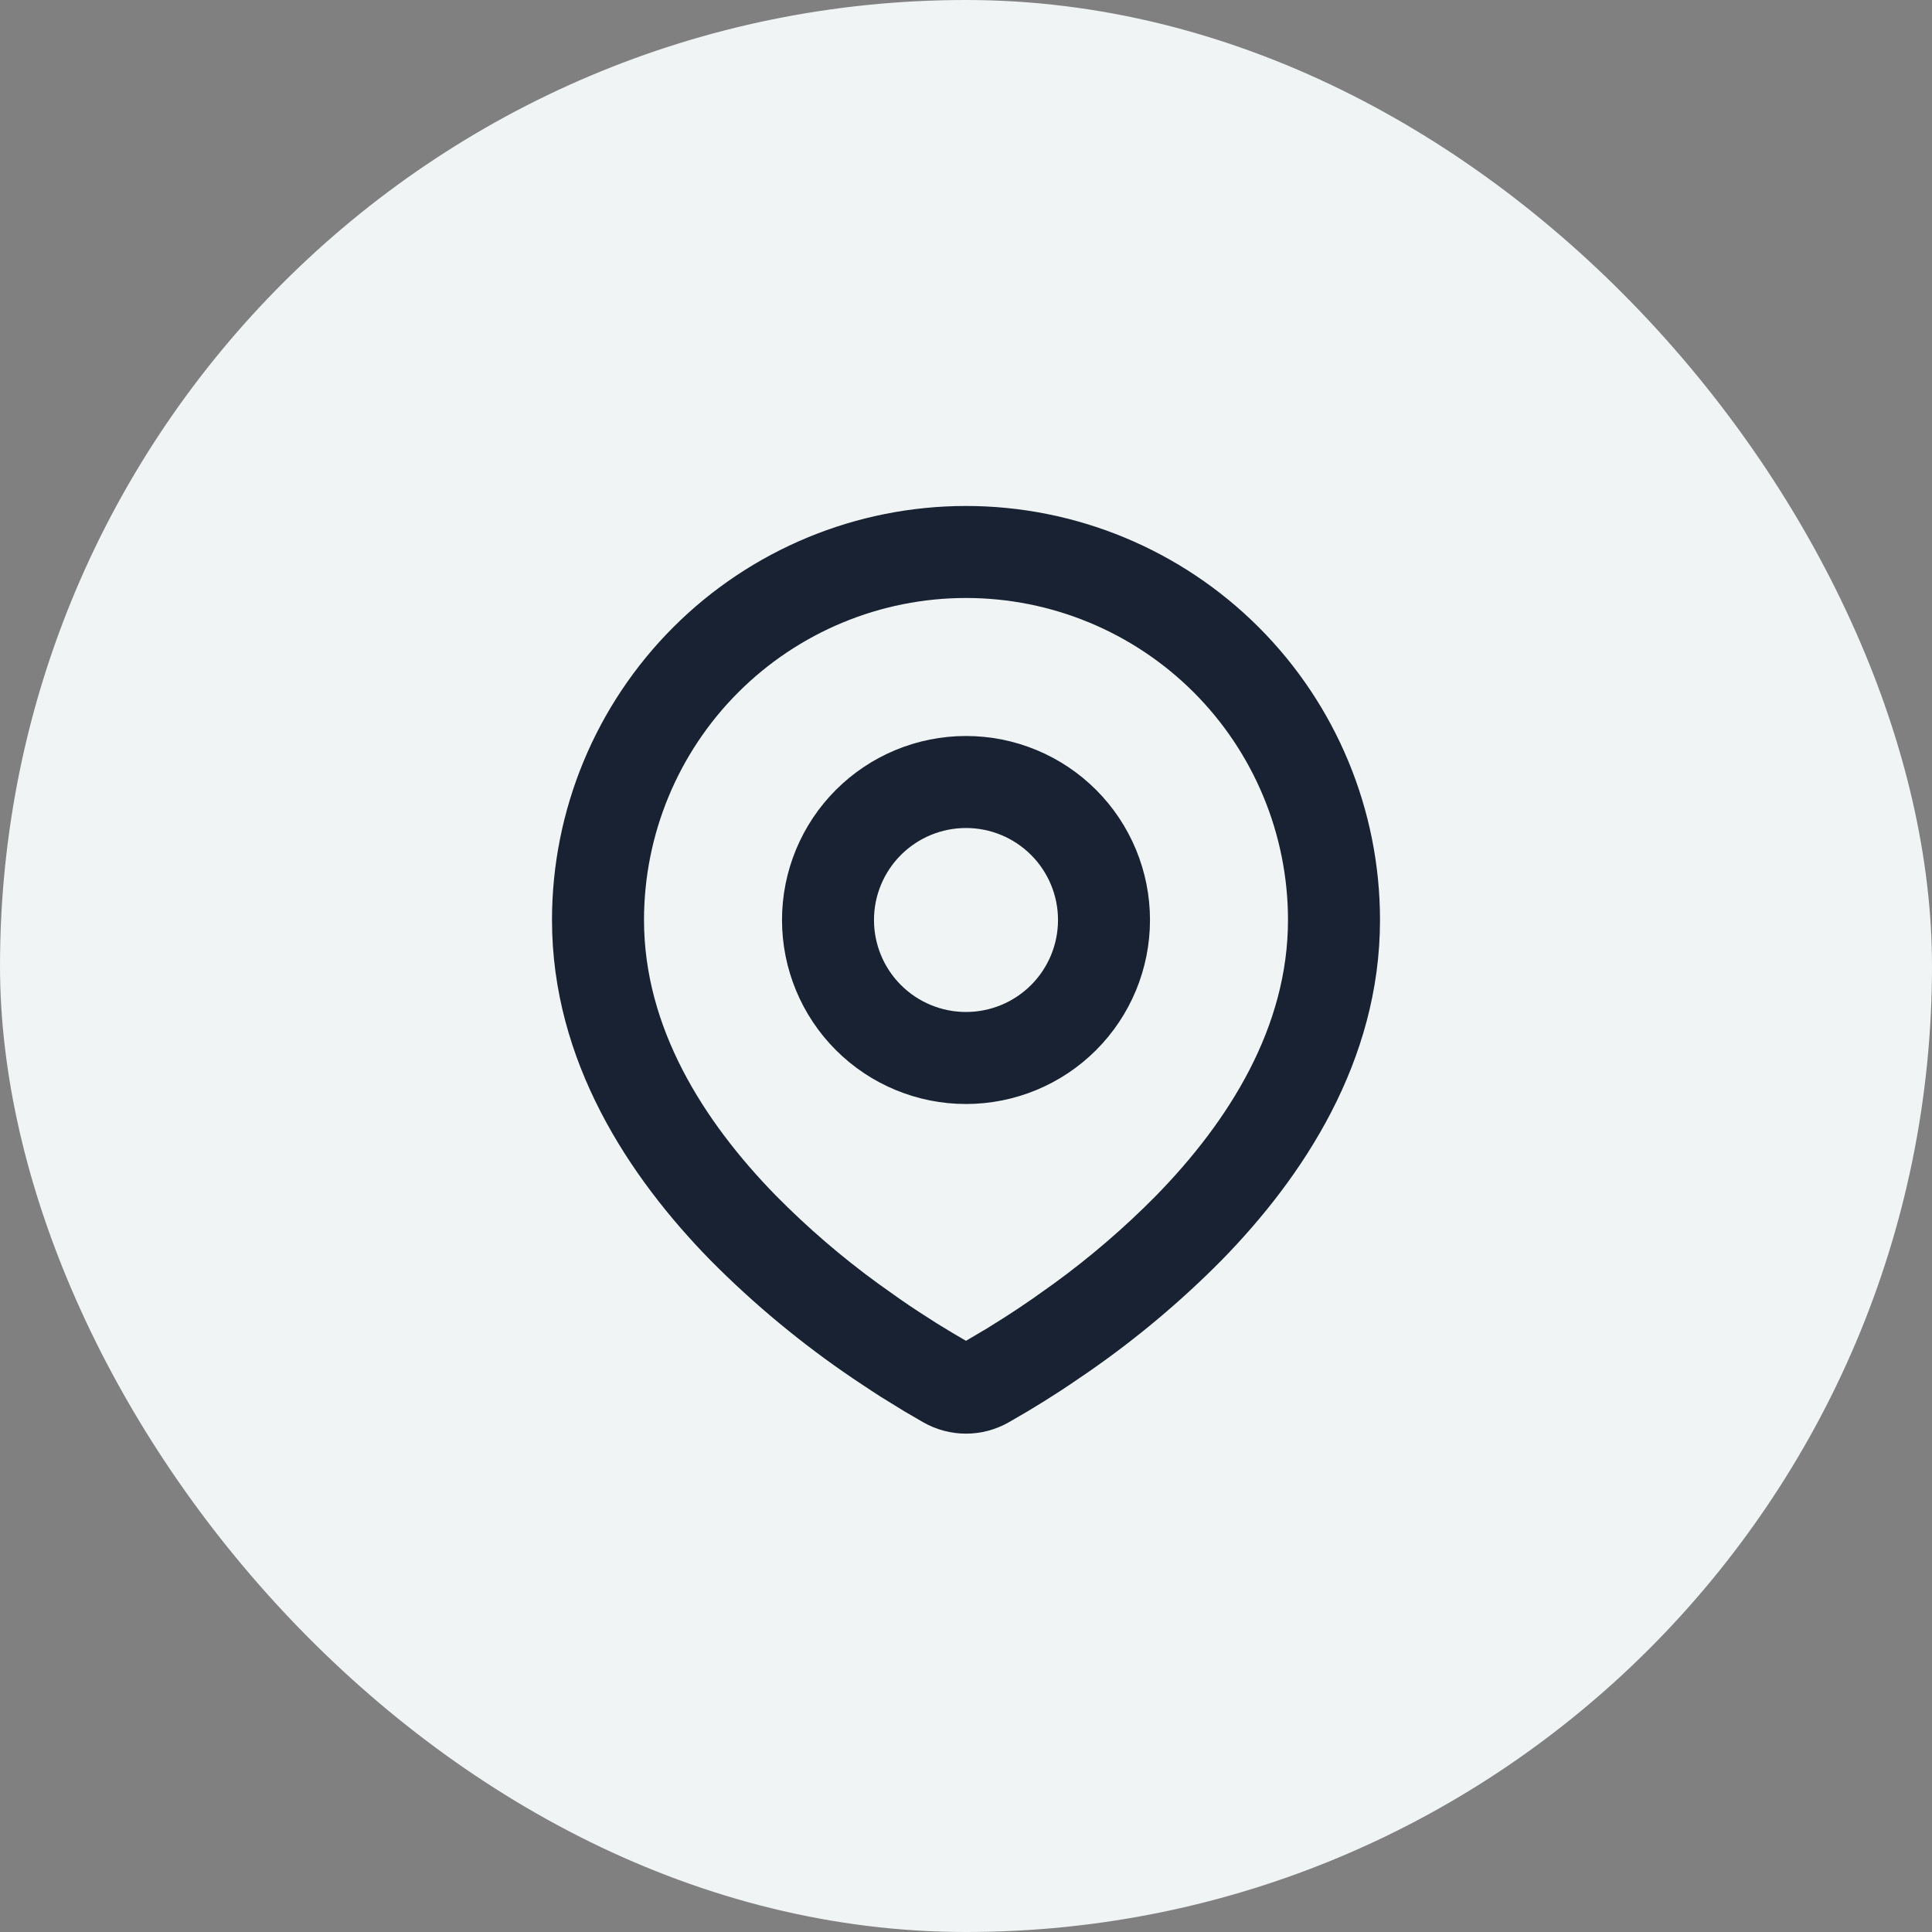
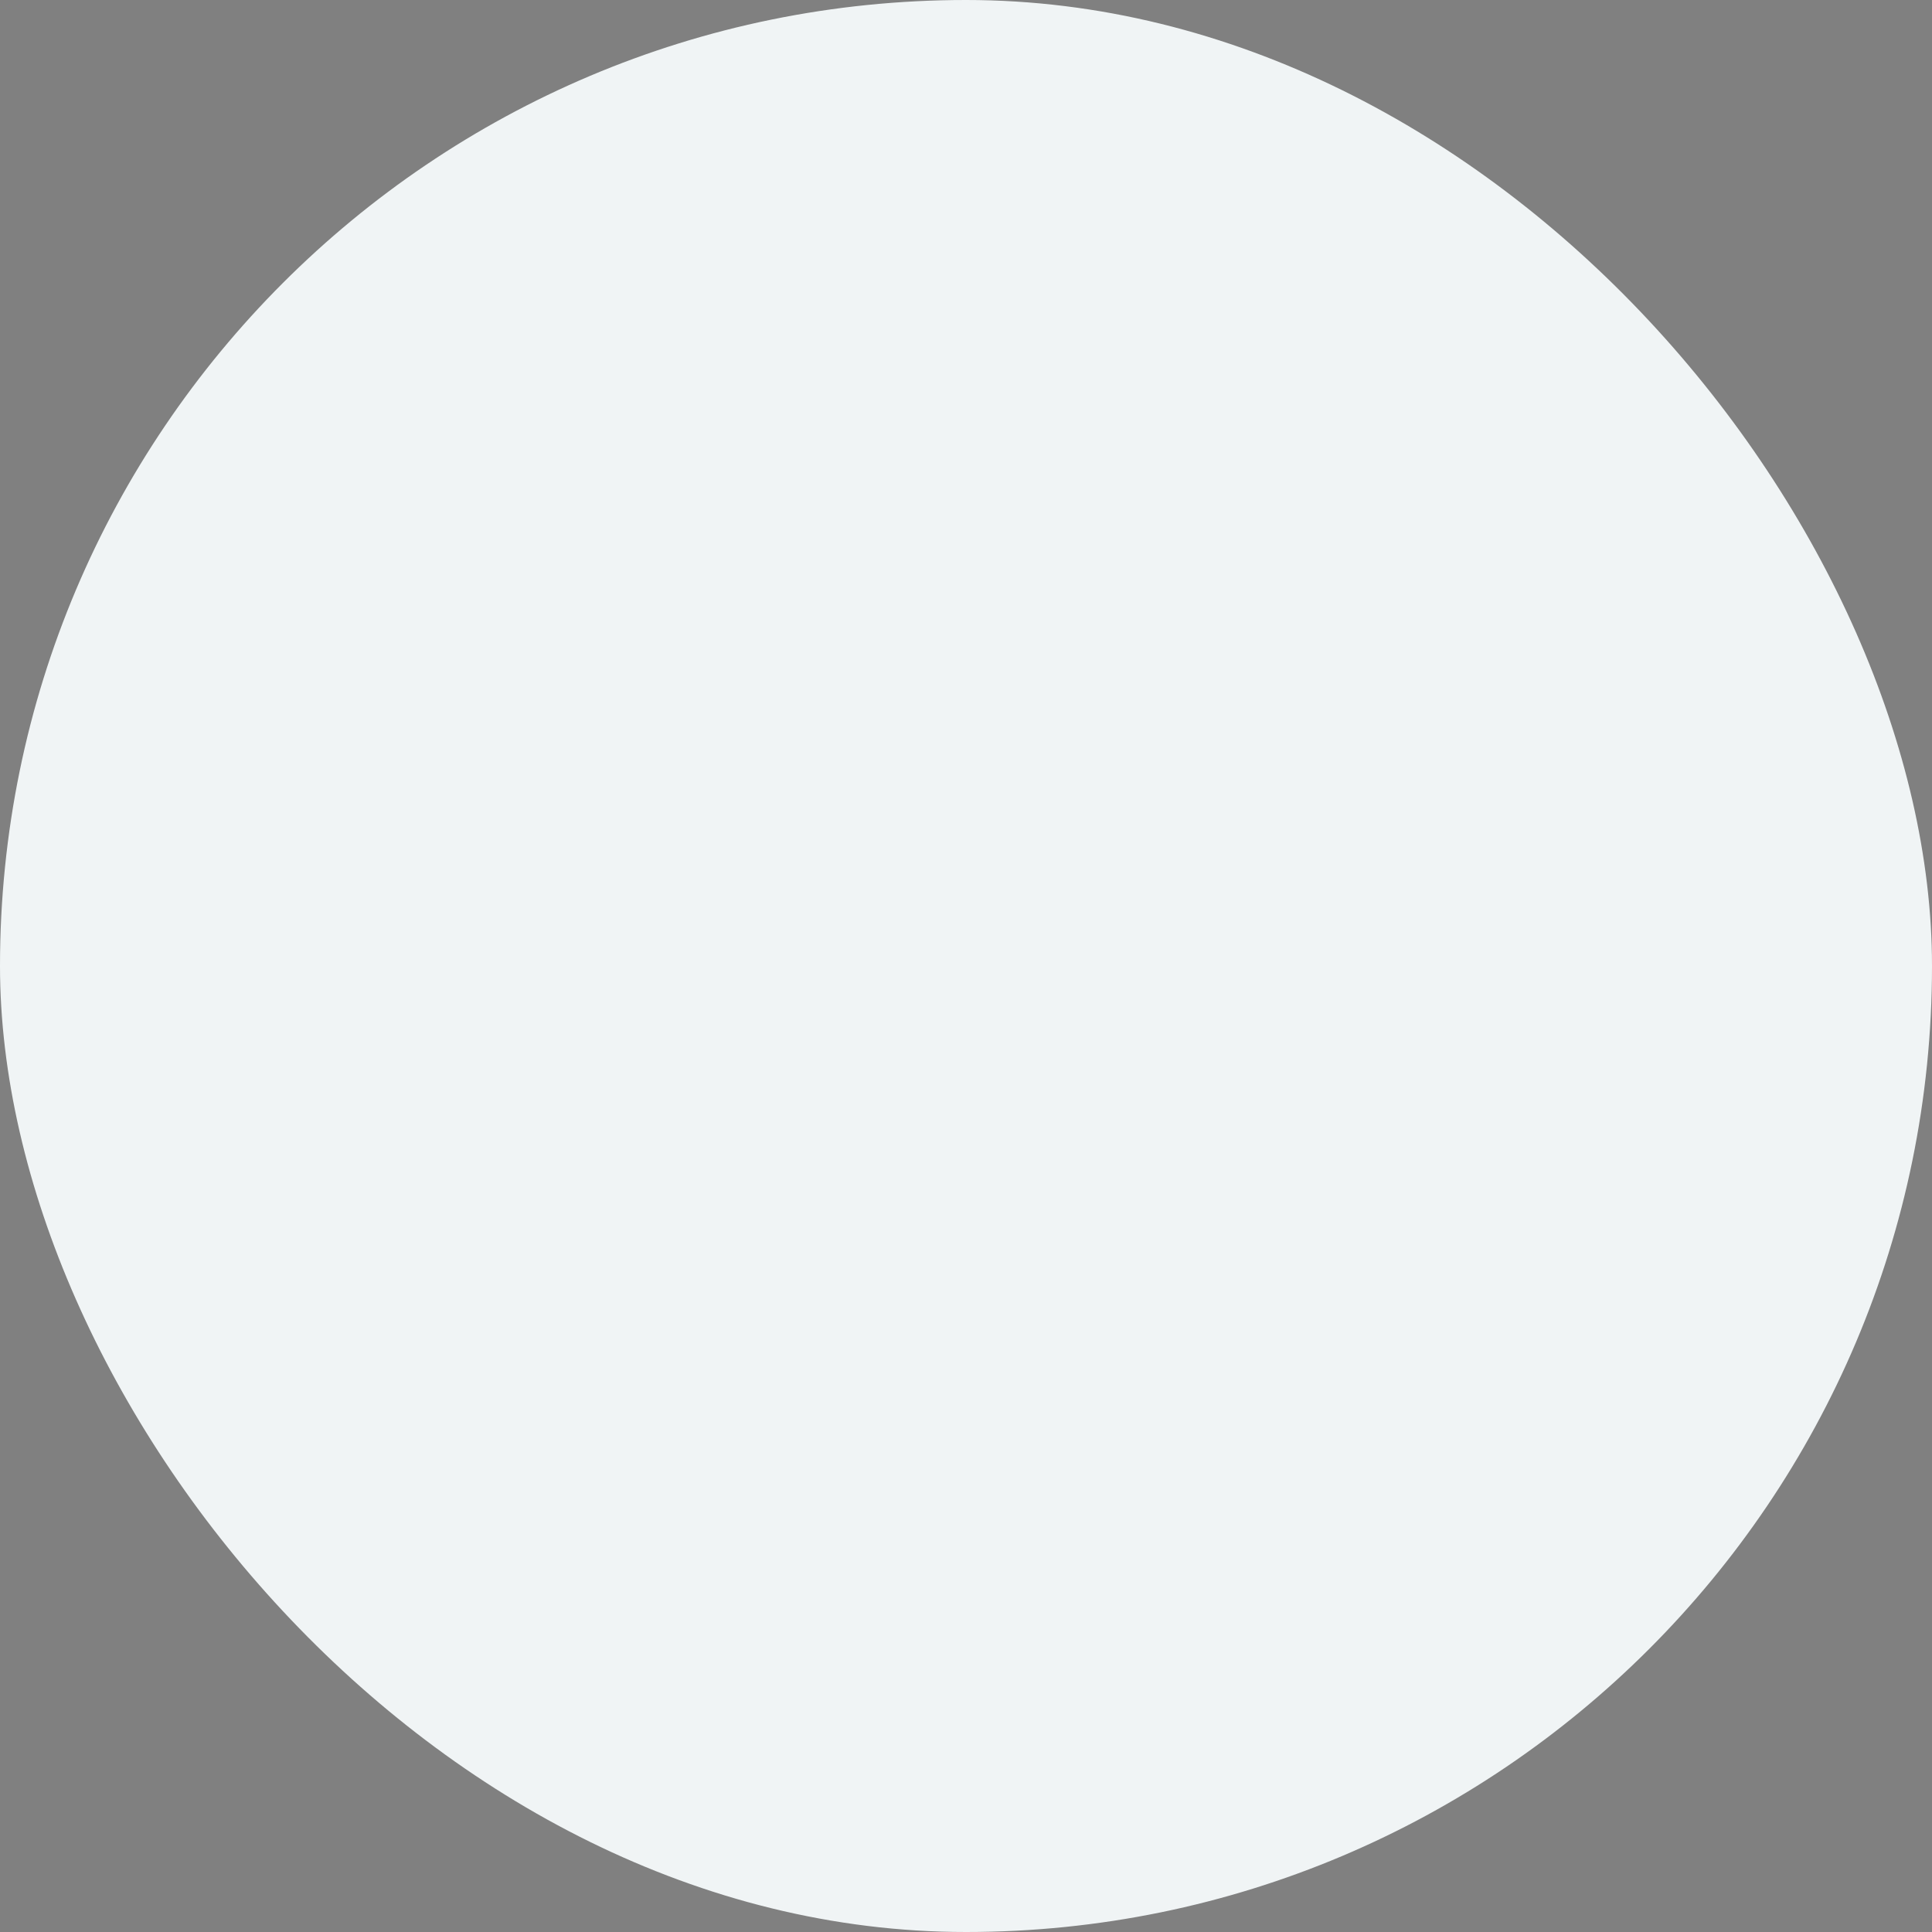
<svg xmlns="http://www.w3.org/2000/svg" width="56" height="56" viewBox="0 0 56 56" fill="none">
  <rect x="0" y="0" width="56" height="56" fill="#808080" stroke="none" />
  <rect width="56" height="56" rx="28" fill="#F0F4F5" />
  <g clip-path="url(#clip0_134_911)">
-     <path fill-rule="evenodd" clip-rule="evenodd" d="M28 14.666C31.183 14.666 34.235 15.931 36.485 18.181C38.736 20.432 40 23.484 40 26.666C40 30.765 37.765 34.12 35.411 36.526C34.234 37.716 32.95 38.794 31.576 39.748L31.008 40.135L30.741 40.312L30.239 40.632L29.791 40.905L29.236 41.228C28.859 41.442 28.433 41.555 28 41.555C27.567 41.555 27.141 41.442 26.764 41.228L26.209 40.905L25.516 40.478L25.26 40.312L24.713 39.948C23.231 38.944 21.849 37.798 20.589 36.526C18.235 34.118 16 30.765 16 26.666C16 23.484 17.264 20.432 19.515 18.181C21.765 15.931 24.817 14.666 28 14.666ZM28 17.333C25.525 17.333 23.151 18.317 21.4 20.067C19.65 21.817 18.667 24.191 18.667 26.666C18.667 29.762 20.363 32.48 22.495 34.661C23.412 35.589 24.402 36.441 25.457 37.208L26.068 37.642C26.265 37.78 26.455 37.908 26.637 38.026L27.157 38.36L27.615 38.639L28 38.864L28.607 38.505L29.096 38.199C29.356 38.033 29.636 37.848 29.932 37.642L30.543 37.208C31.598 36.441 32.589 35.589 33.505 34.661C35.637 32.481 37.333 29.762 37.333 26.666C37.333 24.191 36.35 21.817 34.6 20.067C32.849 18.317 30.475 17.333 28 17.333ZM28 21.333C29.415 21.333 30.771 21.895 31.771 22.895C32.771 23.895 33.333 25.252 33.333 26.666C33.333 28.081 32.771 29.438 31.771 30.438C30.771 31.438 29.415 32 28 32C26.585 32 25.229 31.438 24.229 30.438C23.229 29.438 22.667 28.081 22.667 26.666C22.667 25.252 23.229 23.895 24.229 22.895C25.229 21.895 26.585 21.333 28 21.333ZM28 24C27.293 24 26.614 24.281 26.114 24.781C25.614 25.281 25.333 25.959 25.333 26.666C25.333 27.374 25.614 28.052 26.114 28.552C26.614 29.052 27.293 29.333 28 29.333C28.707 29.333 29.386 29.052 29.886 28.552C30.386 28.052 30.667 27.374 30.667 26.666C30.667 25.959 30.386 25.281 29.886 24.781C29.386 24.281 28.707 24 28 24Z" fill="#182233" />
-   </g>
+     </g>
  <defs>
    <clipPath id="clip0_134_911">
      <rect width="32" height="32" fill="white" transform="translate(12 12)" />
    </clipPath>
  </defs>
</svg>